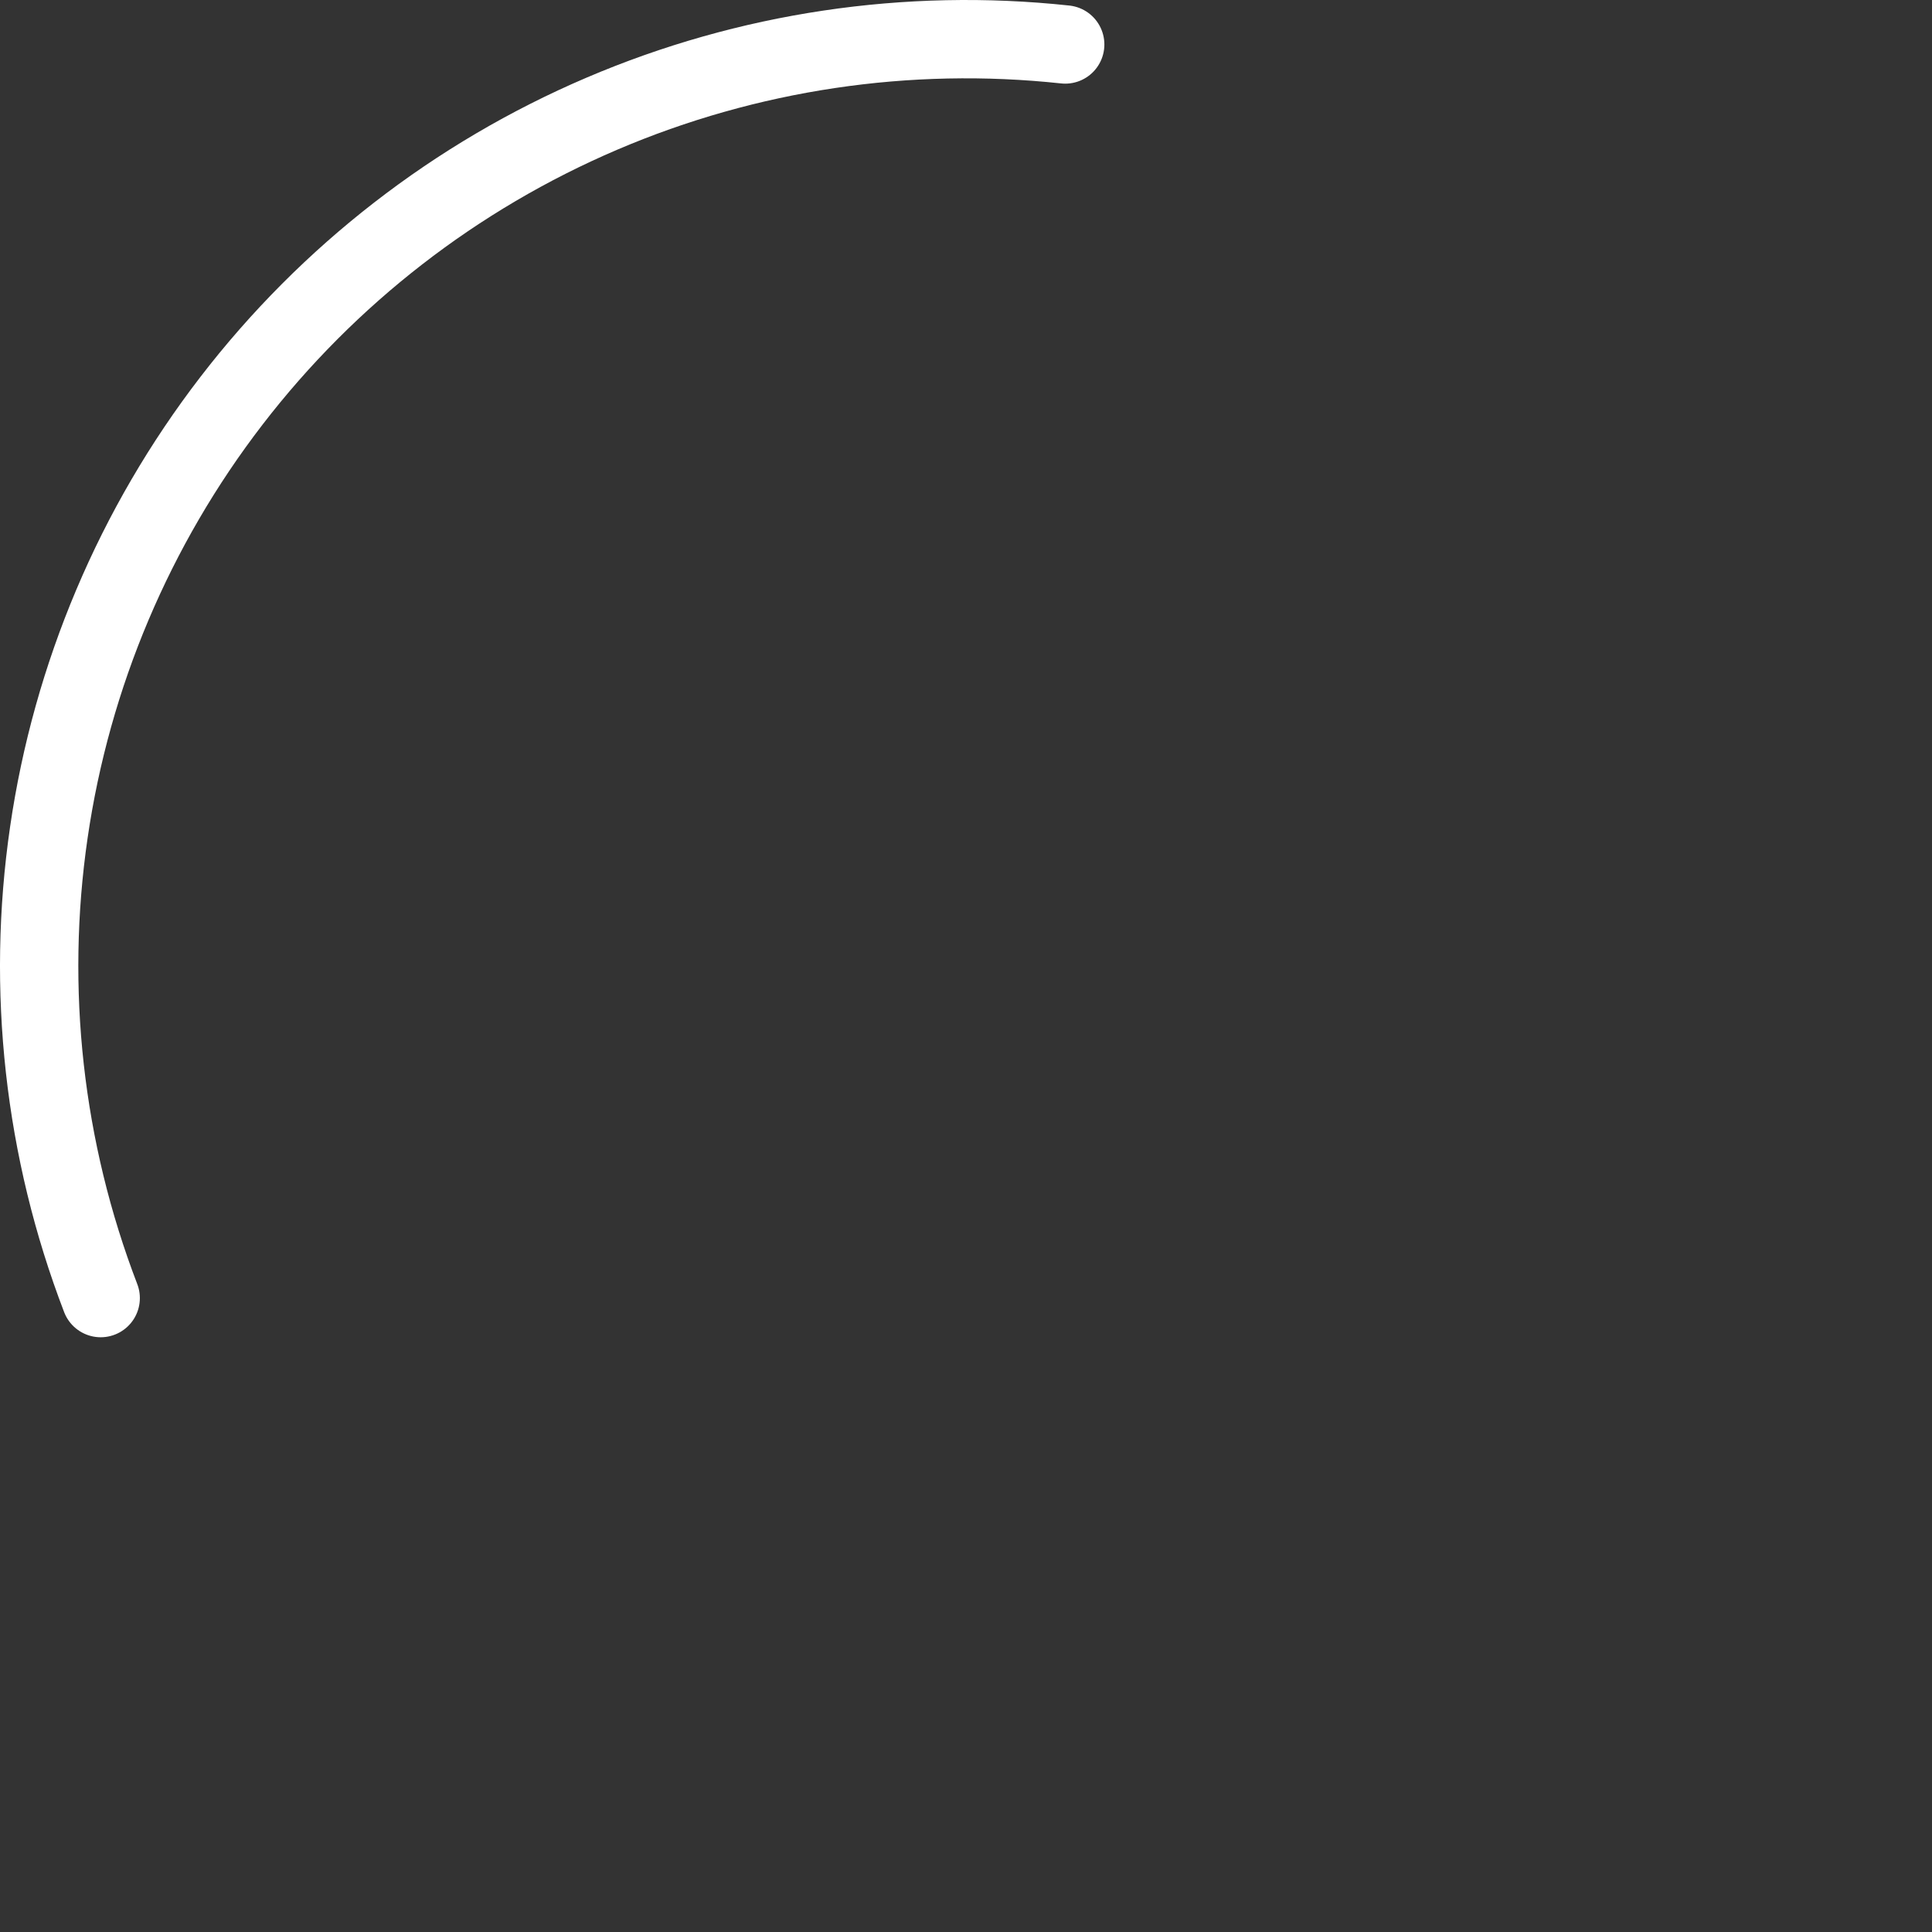
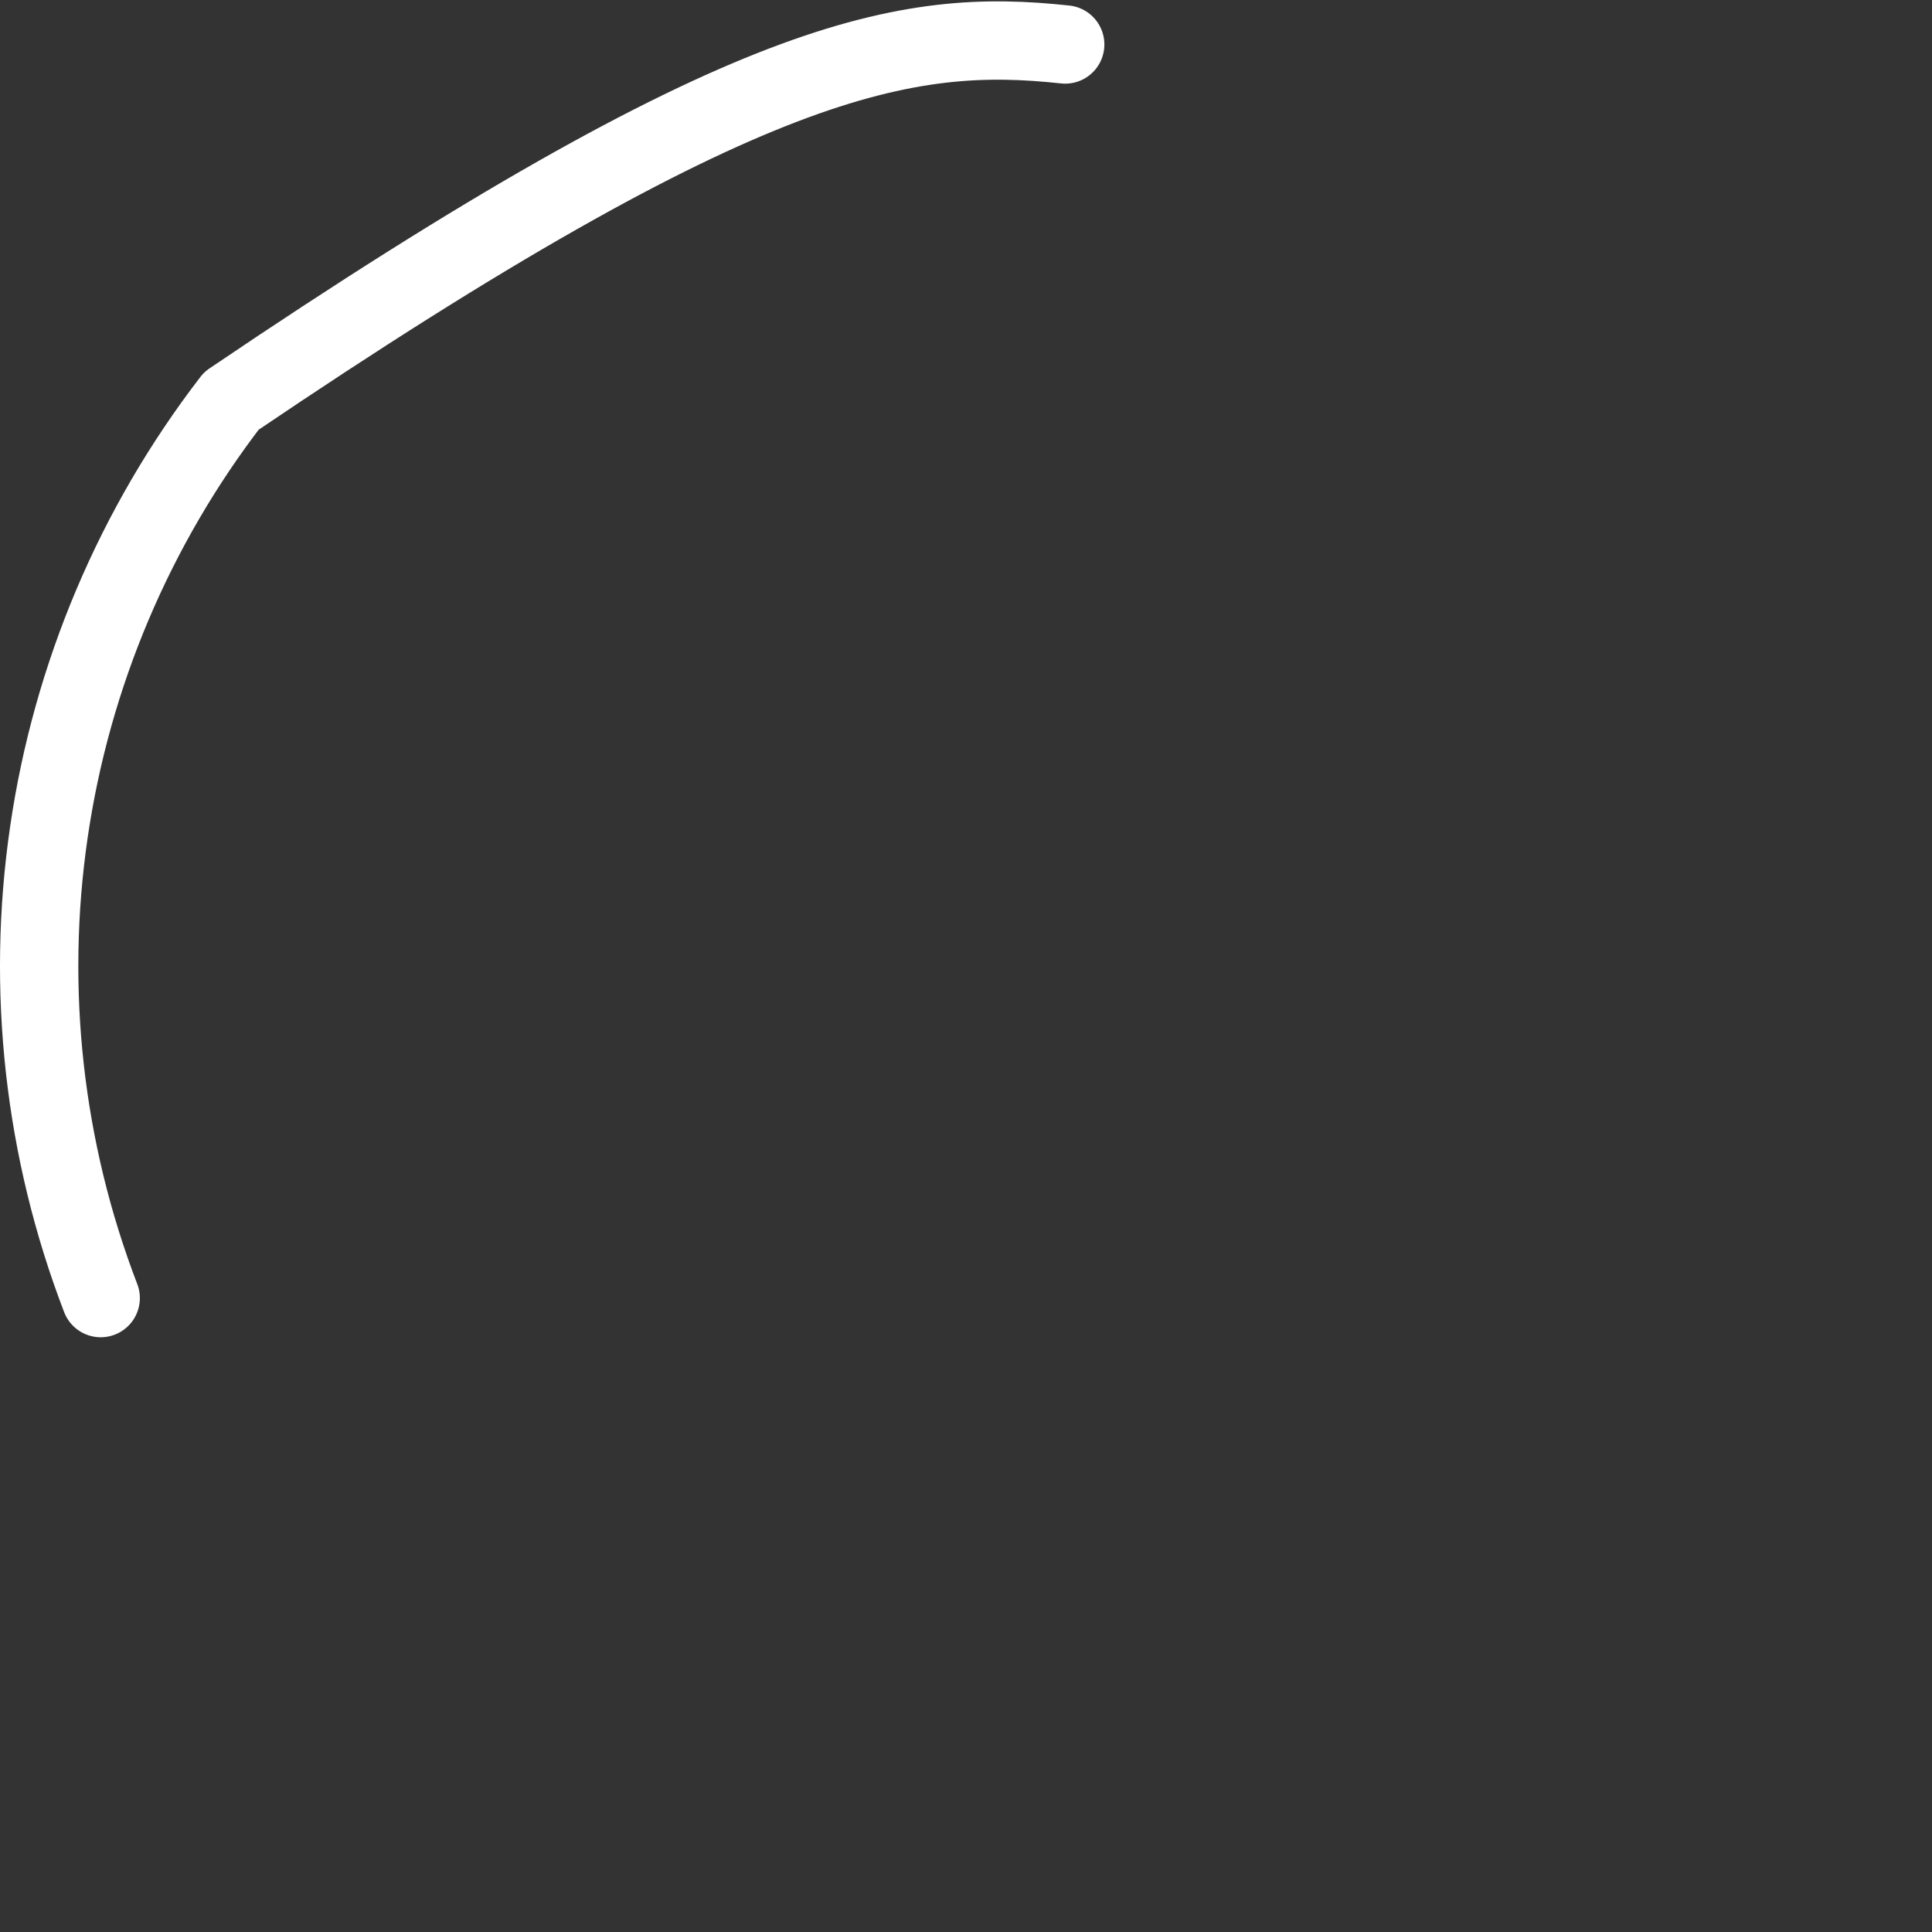
<svg xmlns="http://www.w3.org/2000/svg" width="74" height="74" viewBox="0 0 74 74" fill="none">
  <rect x="0" y="0" width="74" height="74" fill="#333333" stroke="none" />
-   <path d="M3.857 49.72C1.678 44.042 0.994 37.9 1.871 31.882C2.748 25.864 5.155 20.173 8.864 15.353C12.572 10.533 17.457 6.746 23.049 4.356C28.641 1.966 34.753 1.053 40.8 1.704" stroke="white" stroke-width="3" stroke-linecap="round" stroke-linejoin="round" />
+   <path d="M3.857 49.72C1.678 44.042 0.994 37.9 1.871 31.882C2.748 25.864 5.155 20.173 8.864 15.353C28.641 1.966 34.753 1.053 40.8 1.704" stroke="white" stroke-width="3" stroke-linecap="round" stroke-linejoin="round" />
</svg>